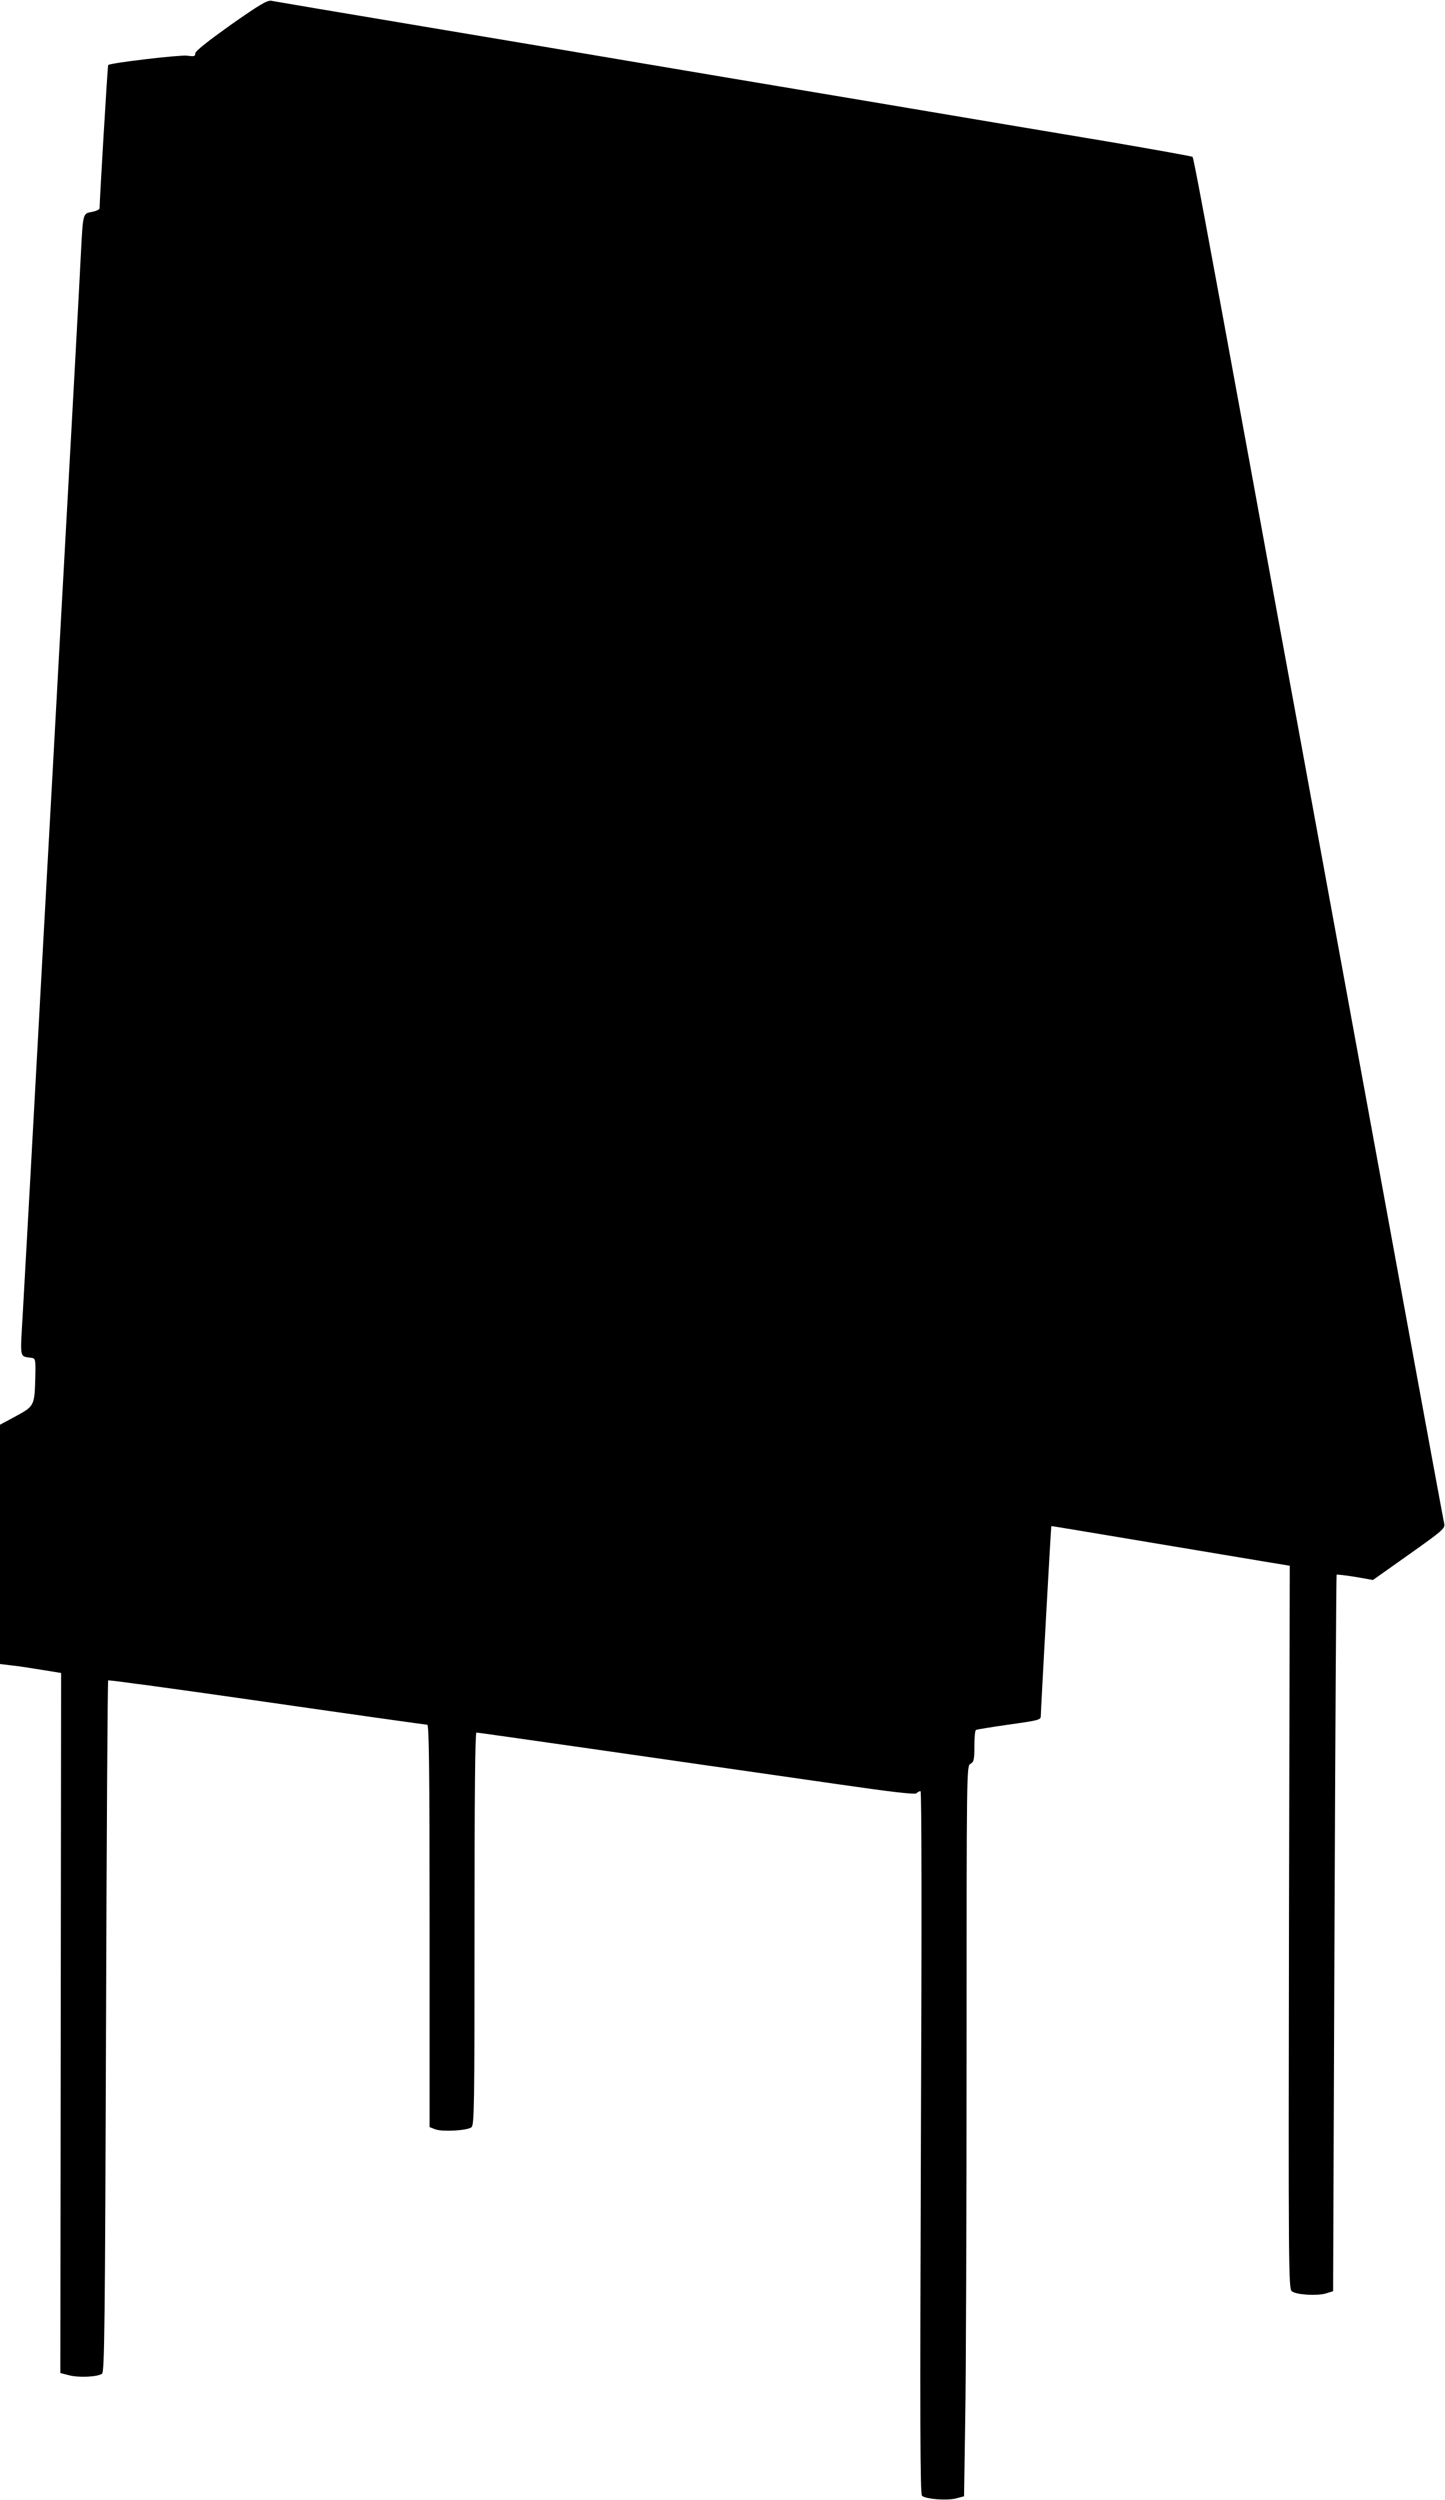
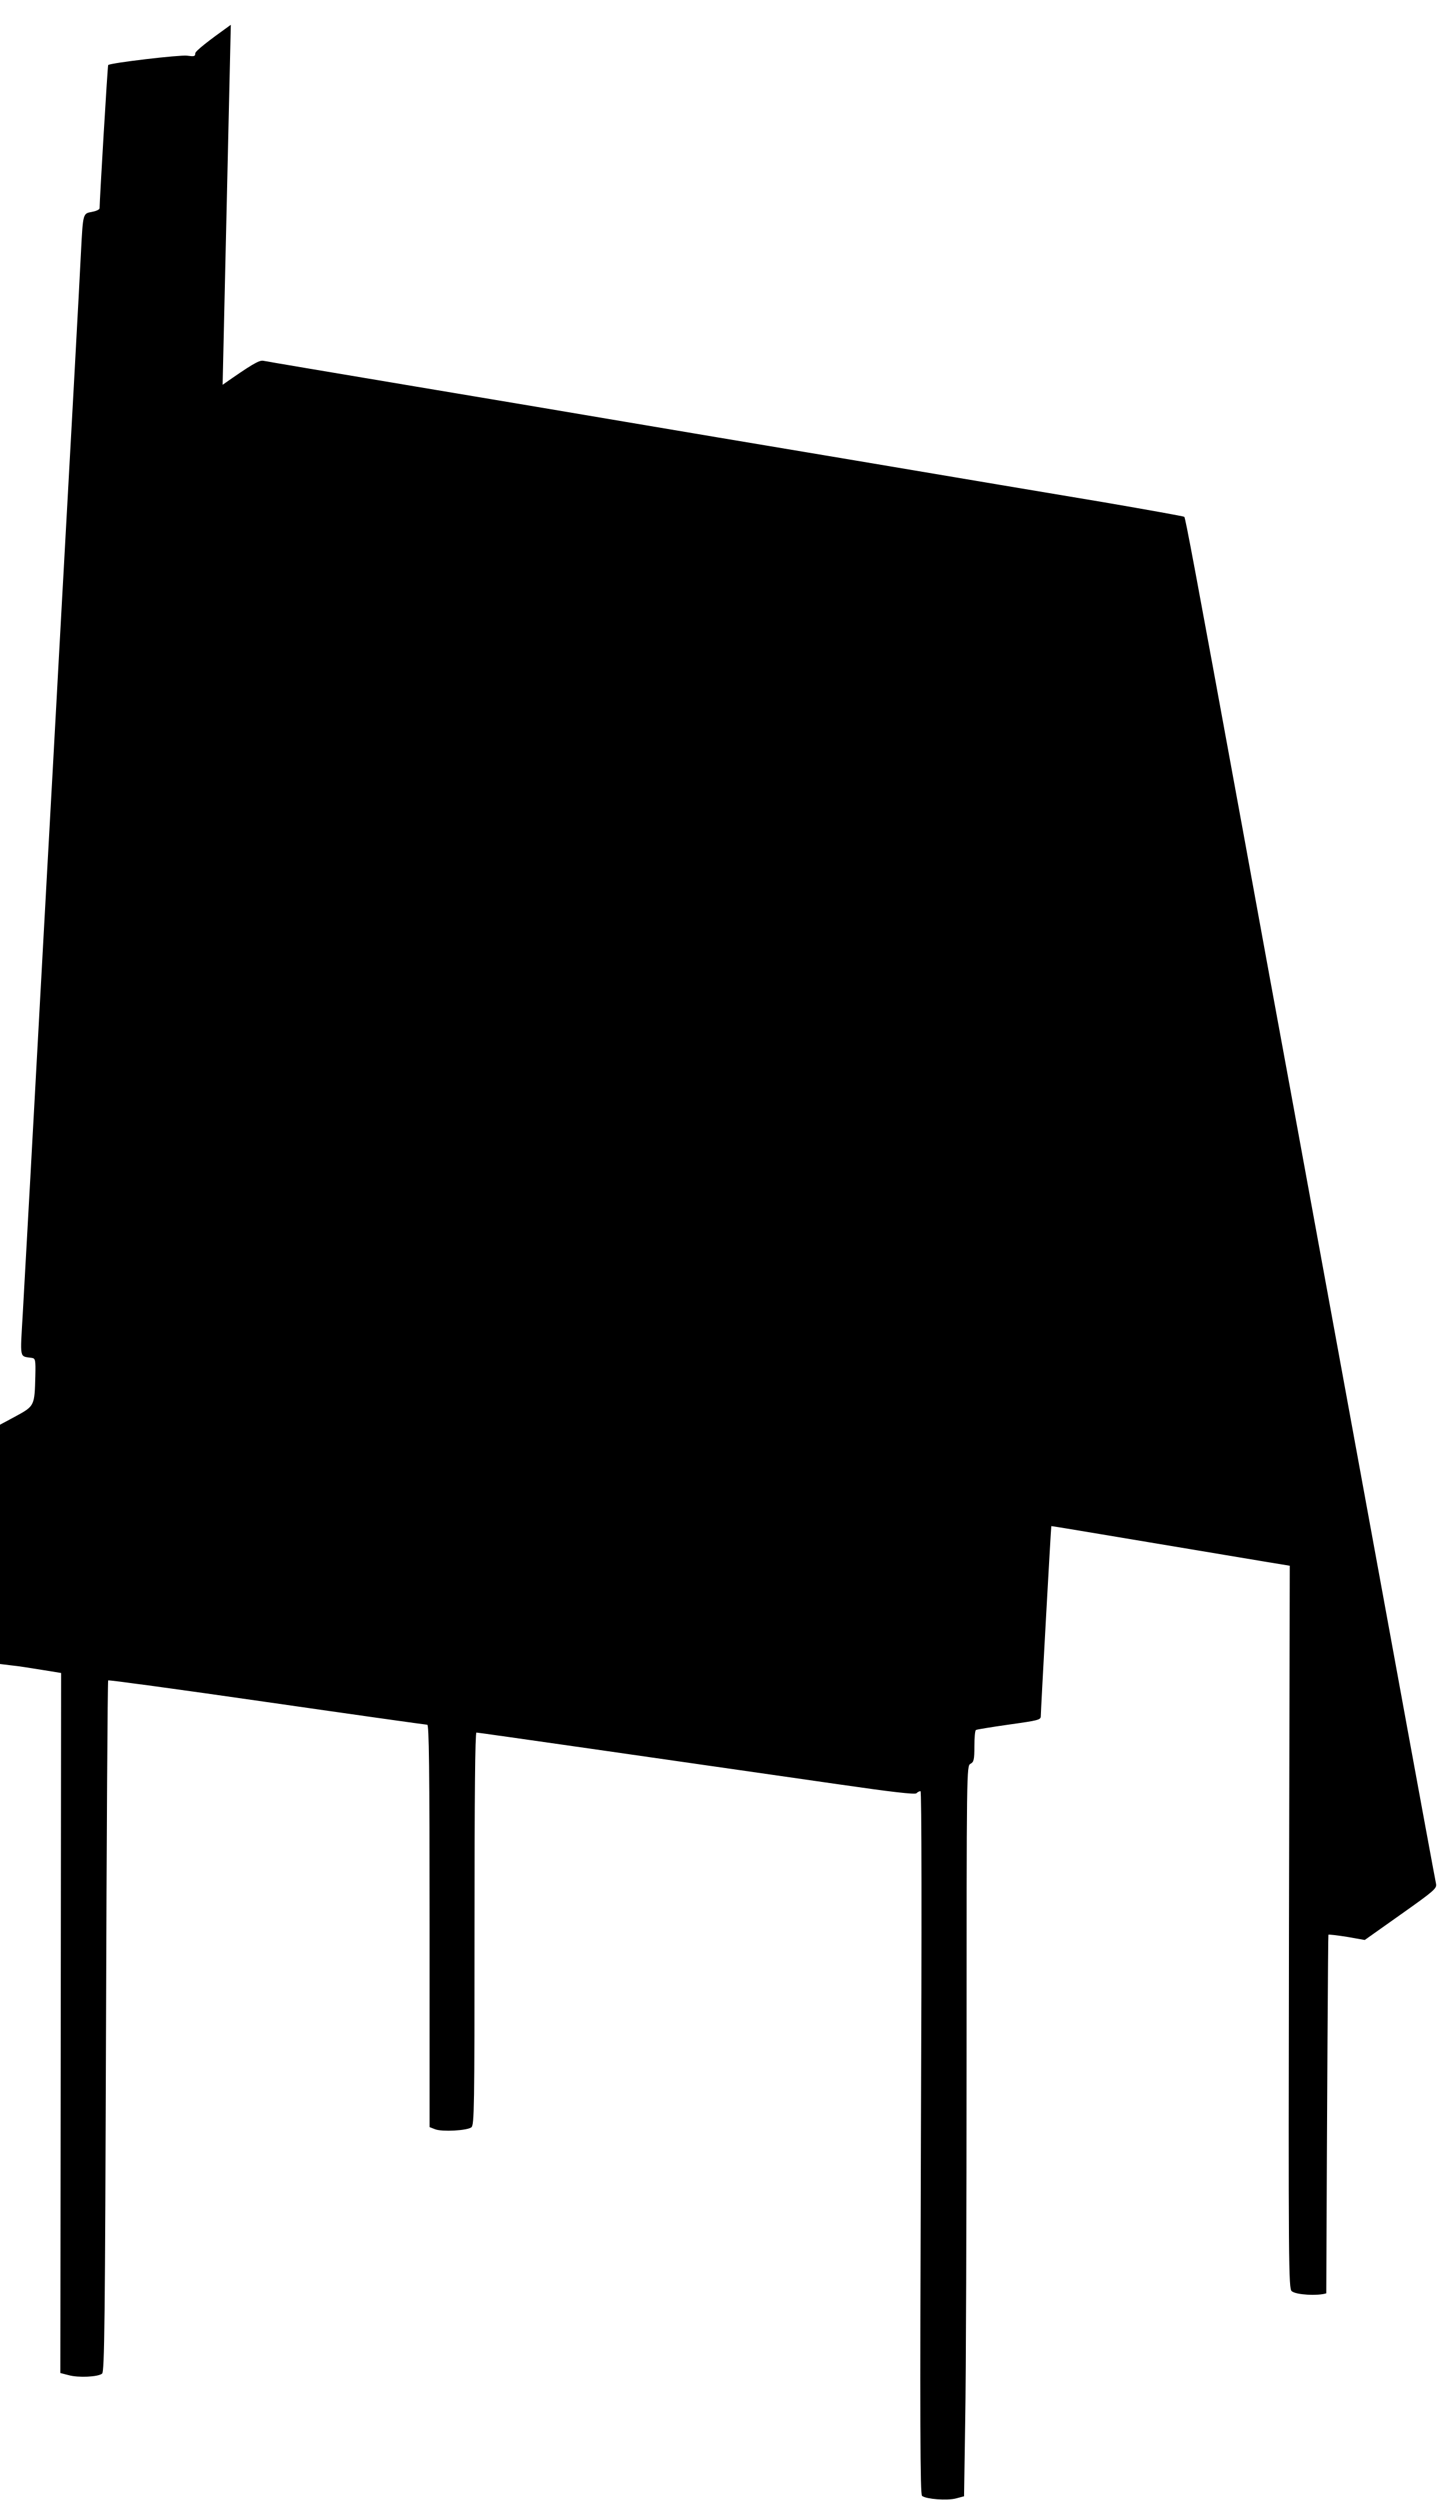
<svg xmlns="http://www.w3.org/2000/svg" version="1.0" width="740pt" height="1280pt" viewBox="0 0 740 1280" preserveAspectRatio="xMidYMid meet">
  <g transform="translate(0,1280) scale(0.1,-0.1)" fill="#000000" stroke="none">
-     <path d="M1182 12673 c-119 -85 -181 -134 -182 -146 0 -16 -6 -17 -42 -12 -36 5 -393 -37 -404 -48 -3 -2 -44 -694 -44 -733 0 -7 -18 -15 -40 -19 -45 -8 -45 -7 -55 -200 -6 -127 -59 -1100 -110 -2017 -19 -348 -48 -880 -65 -1183 -74 -1353 -111 -2026 -123 -2233 -14 -247 -19 -224 47 -234 17 -3 19 -11 17 -93 -4 -152 -4 -153 -99 -205 l-82 -44 0 -613 0 -612 57 -7 c32 -3 102 -14 157 -23 l99 -16 -2 -1792 -2 -1792 43 -11 c50 -14 150 -9 171 8 12 10 15 265 20 1778 3 971 8 1768 11 1771 3 3 369 -47 813 -111 444 -64 814 -116 821 -116 9 0 12 -213 12 -1030 l0 -1030 28 -11 c36 -14 165 -7 186 10 15 12 16 99 16 1017 0 676 3 1004 10 1004 10 0 915 -130 1854 -265 276 -40 392 -53 399 -46 6 6 15 11 21 11 6 0 7 -645 2 -1799 -5 -1454 -4 -1800 6 -1809 21 -17 129 -25 174 -13 l41 11 6 392 c4 215 7 1056 7 1869 0 1468 0 1478 20 1489 17 9 20 21 20 90 0 43 3 81 8 83 4 3 80 15 170 28 151 21 162 24 162 43 0 28 52 971 54 973 0 1 226 -37 501 -83 275 -46 550 -92 610 -102 l110 -18 -4 -1850 c-3 -1740 -2 -1850 14 -1864 22 -19 133 -25 177 -11 l35 11 7 1832 c4 1008 9 1834 11 1836 2 2 45 -3 95 -11 l91 -16 185 131 c171 121 185 133 180 157 -6 30 -66 352 -266 1446 -209 1140 -369 2013 -480 2620 -55 297 -163 887 -240 1310 -252 1376 -297 1615 -303 1622 -4 3 -188 36 -409 74 -222 37 -794 133 -1273 214 -478 80 -1014 170 -1190 200 -176 30 -657 111 -1070 180 -412 69 -761 128 -775 131 -21 4 -61 -20 -208 -123z" />
+     <path d="M1182 12673 c-119 -85 -181 -134 -182 -146 0 -16 -6 -17 -42 -12 -36 5 -393 -37 -404 -48 -3 -2 -44 -694 -44 -733 0 -7 -18 -15 -40 -19 -45 -8 -45 -7 -55 -200 -6 -127 -59 -1100 -110 -2017 -19 -348 -48 -880 -65 -1183 -74 -1353 -111 -2026 -123 -2233 -14 -247 -19 -224 47 -234 17 -3 19 -11 17 -93 -4 -152 -4 -153 -99 -205 l-82 -44 0 -613 0 -612 57 -7 c32 -3 102 -14 157 -23 l99 -16 -2 -1792 -2 -1792 43 -11 c50 -14 150 -9 171 8 12 10 15 265 20 1778 3 971 8 1768 11 1771 3 3 369 -47 813 -111 444 -64 814 -116 821 -116 9 0 12 -213 12 -1030 l0 -1030 28 -11 c36 -14 165 -7 186 10 15 12 16 99 16 1017 0 676 3 1004 10 1004 10 0 915 -130 1854 -265 276 -40 392 -53 399 -46 6 6 15 11 21 11 6 0 7 -645 2 -1799 -5 -1454 -4 -1800 6 -1809 21 -17 129 -25 174 -13 l41 11 6 392 c4 215 7 1056 7 1869 0 1468 0 1478 20 1489 17 9 20 21 20 90 0 43 3 81 8 83 4 3 80 15 170 28 151 21 162 24 162 43 0 28 52 971 54 973 0 1 226 -37 501 -83 275 -46 550 -92 610 -102 l110 -18 -4 -1850 c-3 -1740 -2 -1850 14 -1864 22 -19 133 -25 177 -11 c4 1008 9 1834 11 1836 2 2 45 -3 95 -11 l91 -16 185 131 c171 121 185 133 180 157 -6 30 -66 352 -266 1446 -209 1140 -369 2013 -480 2620 -55 297 -163 887 -240 1310 -252 1376 -297 1615 -303 1622 -4 3 -188 36 -409 74 -222 37 -794 133 -1273 214 -478 80 -1014 170 -1190 200 -176 30 -657 111 -1070 180 -412 69 -761 128 -775 131 -21 4 -61 -20 -208 -123z" />
  </g>
</svg>